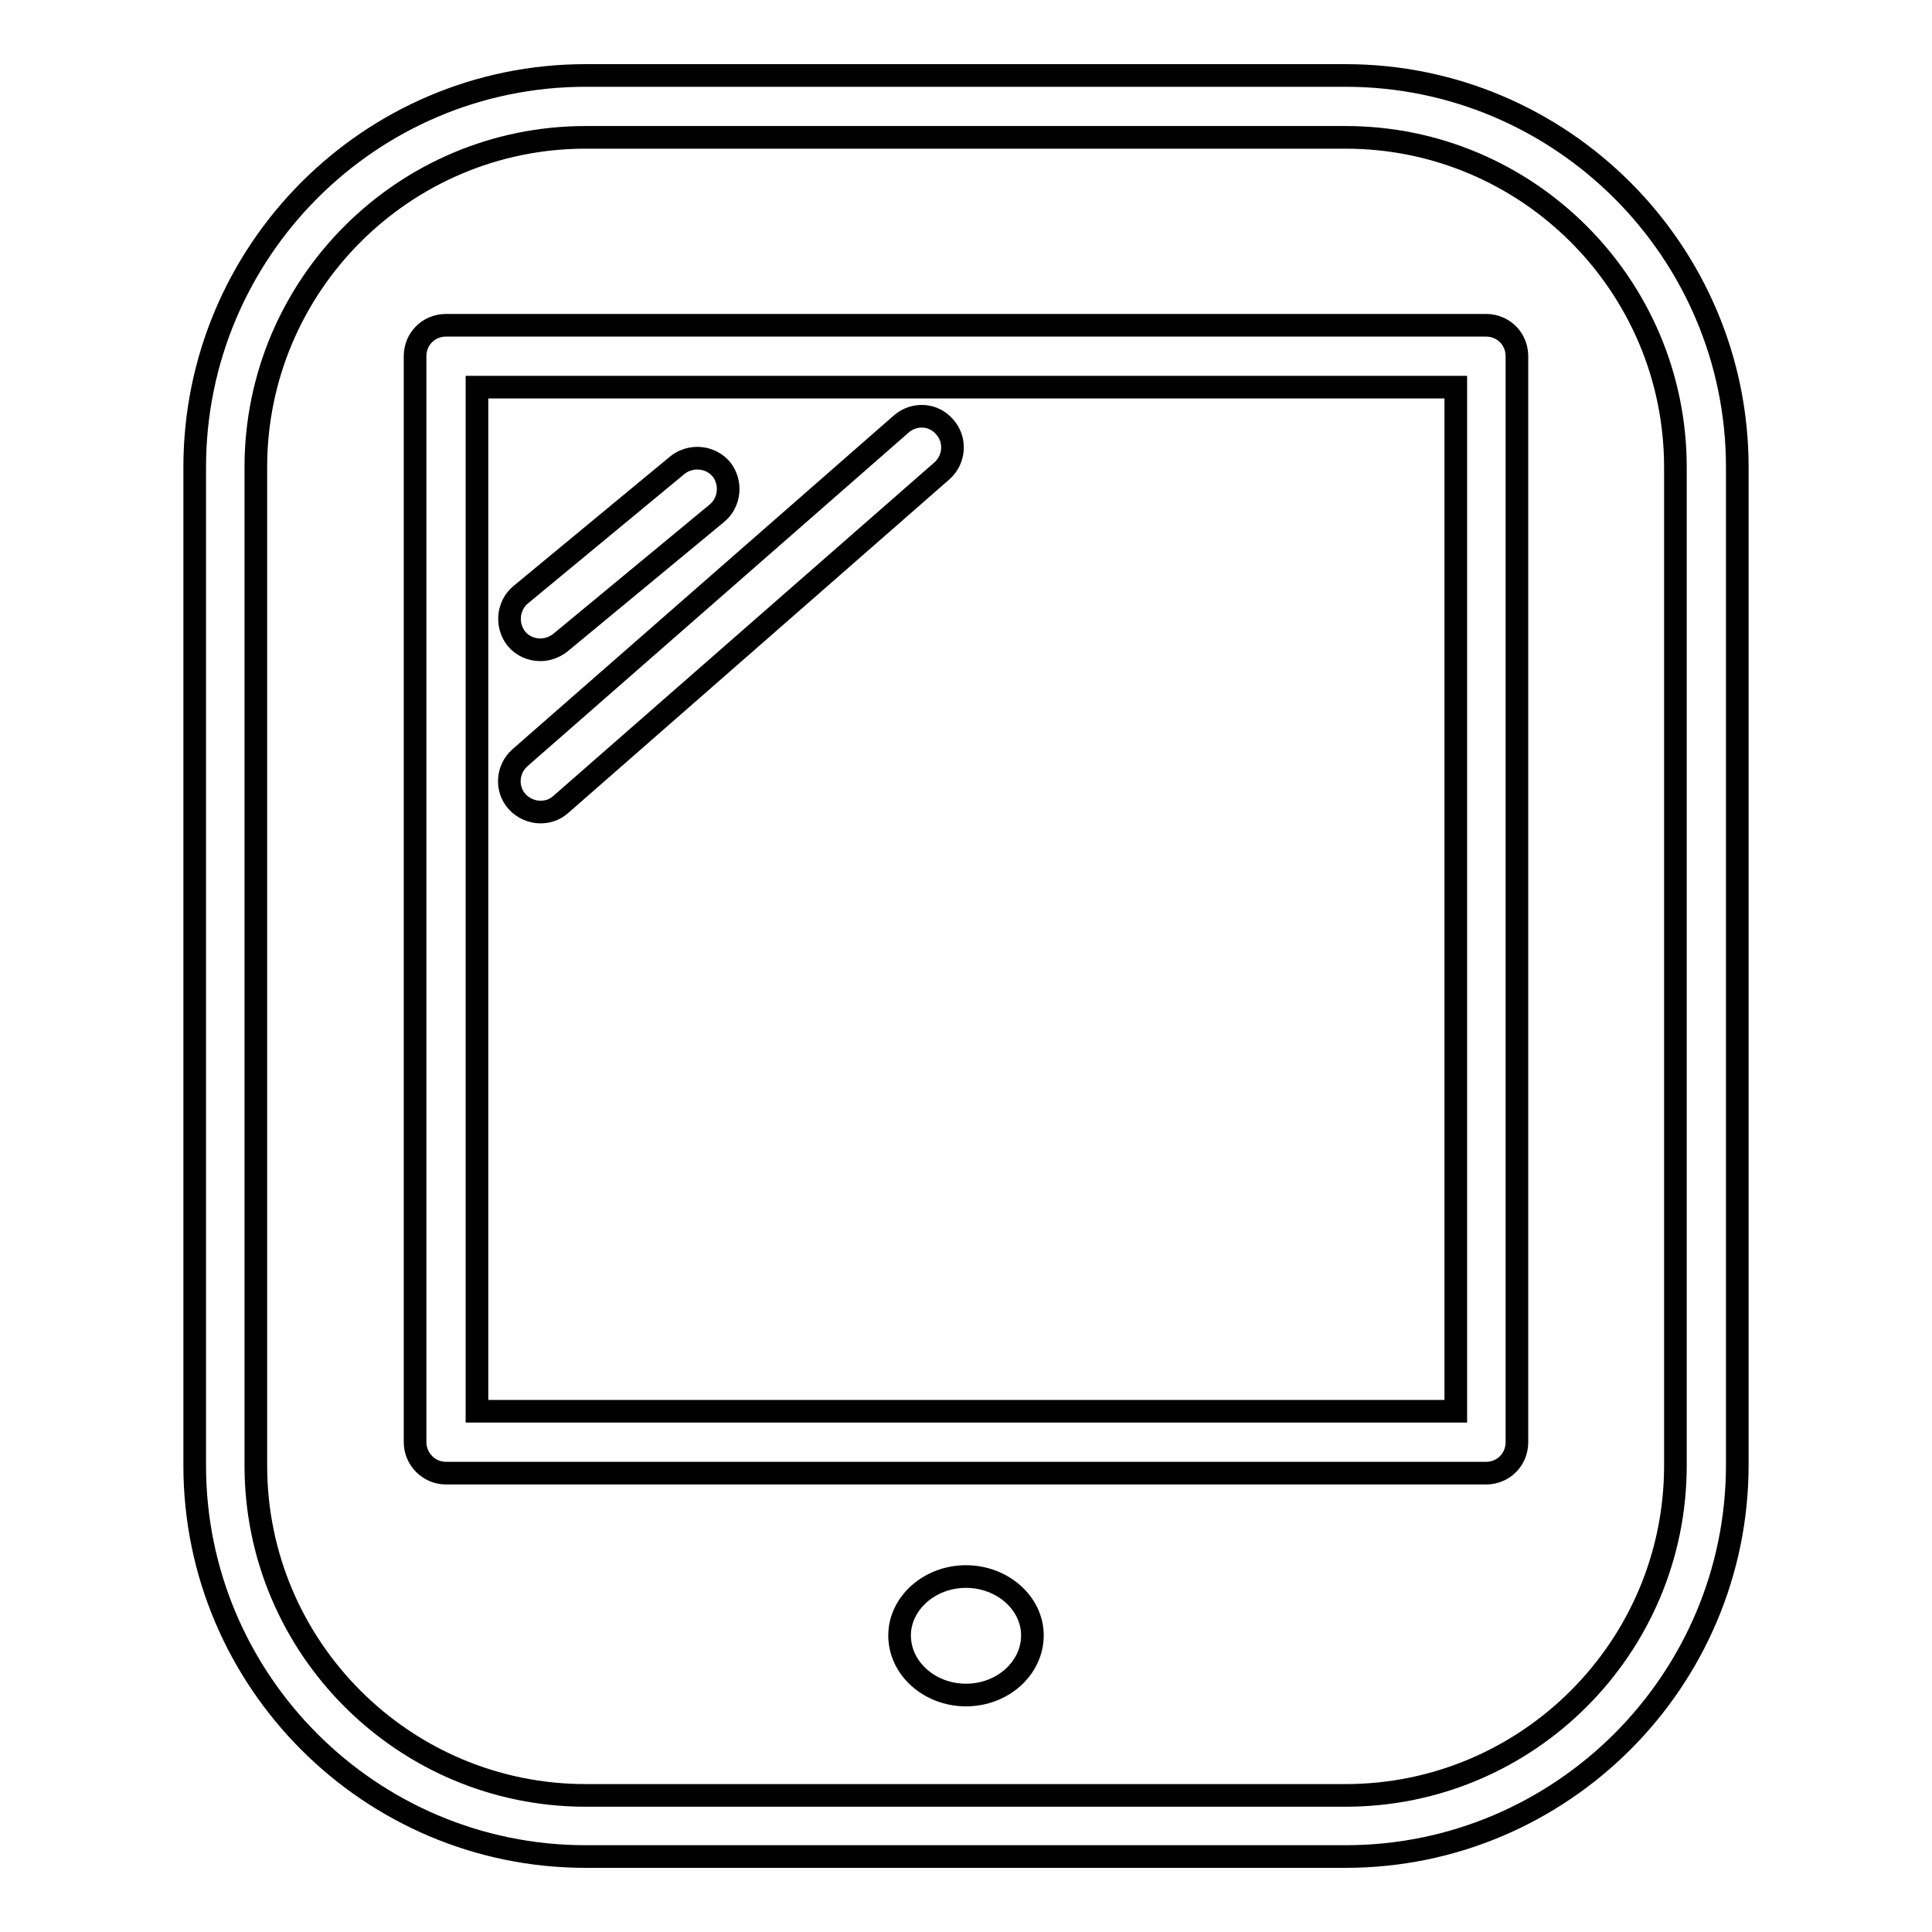
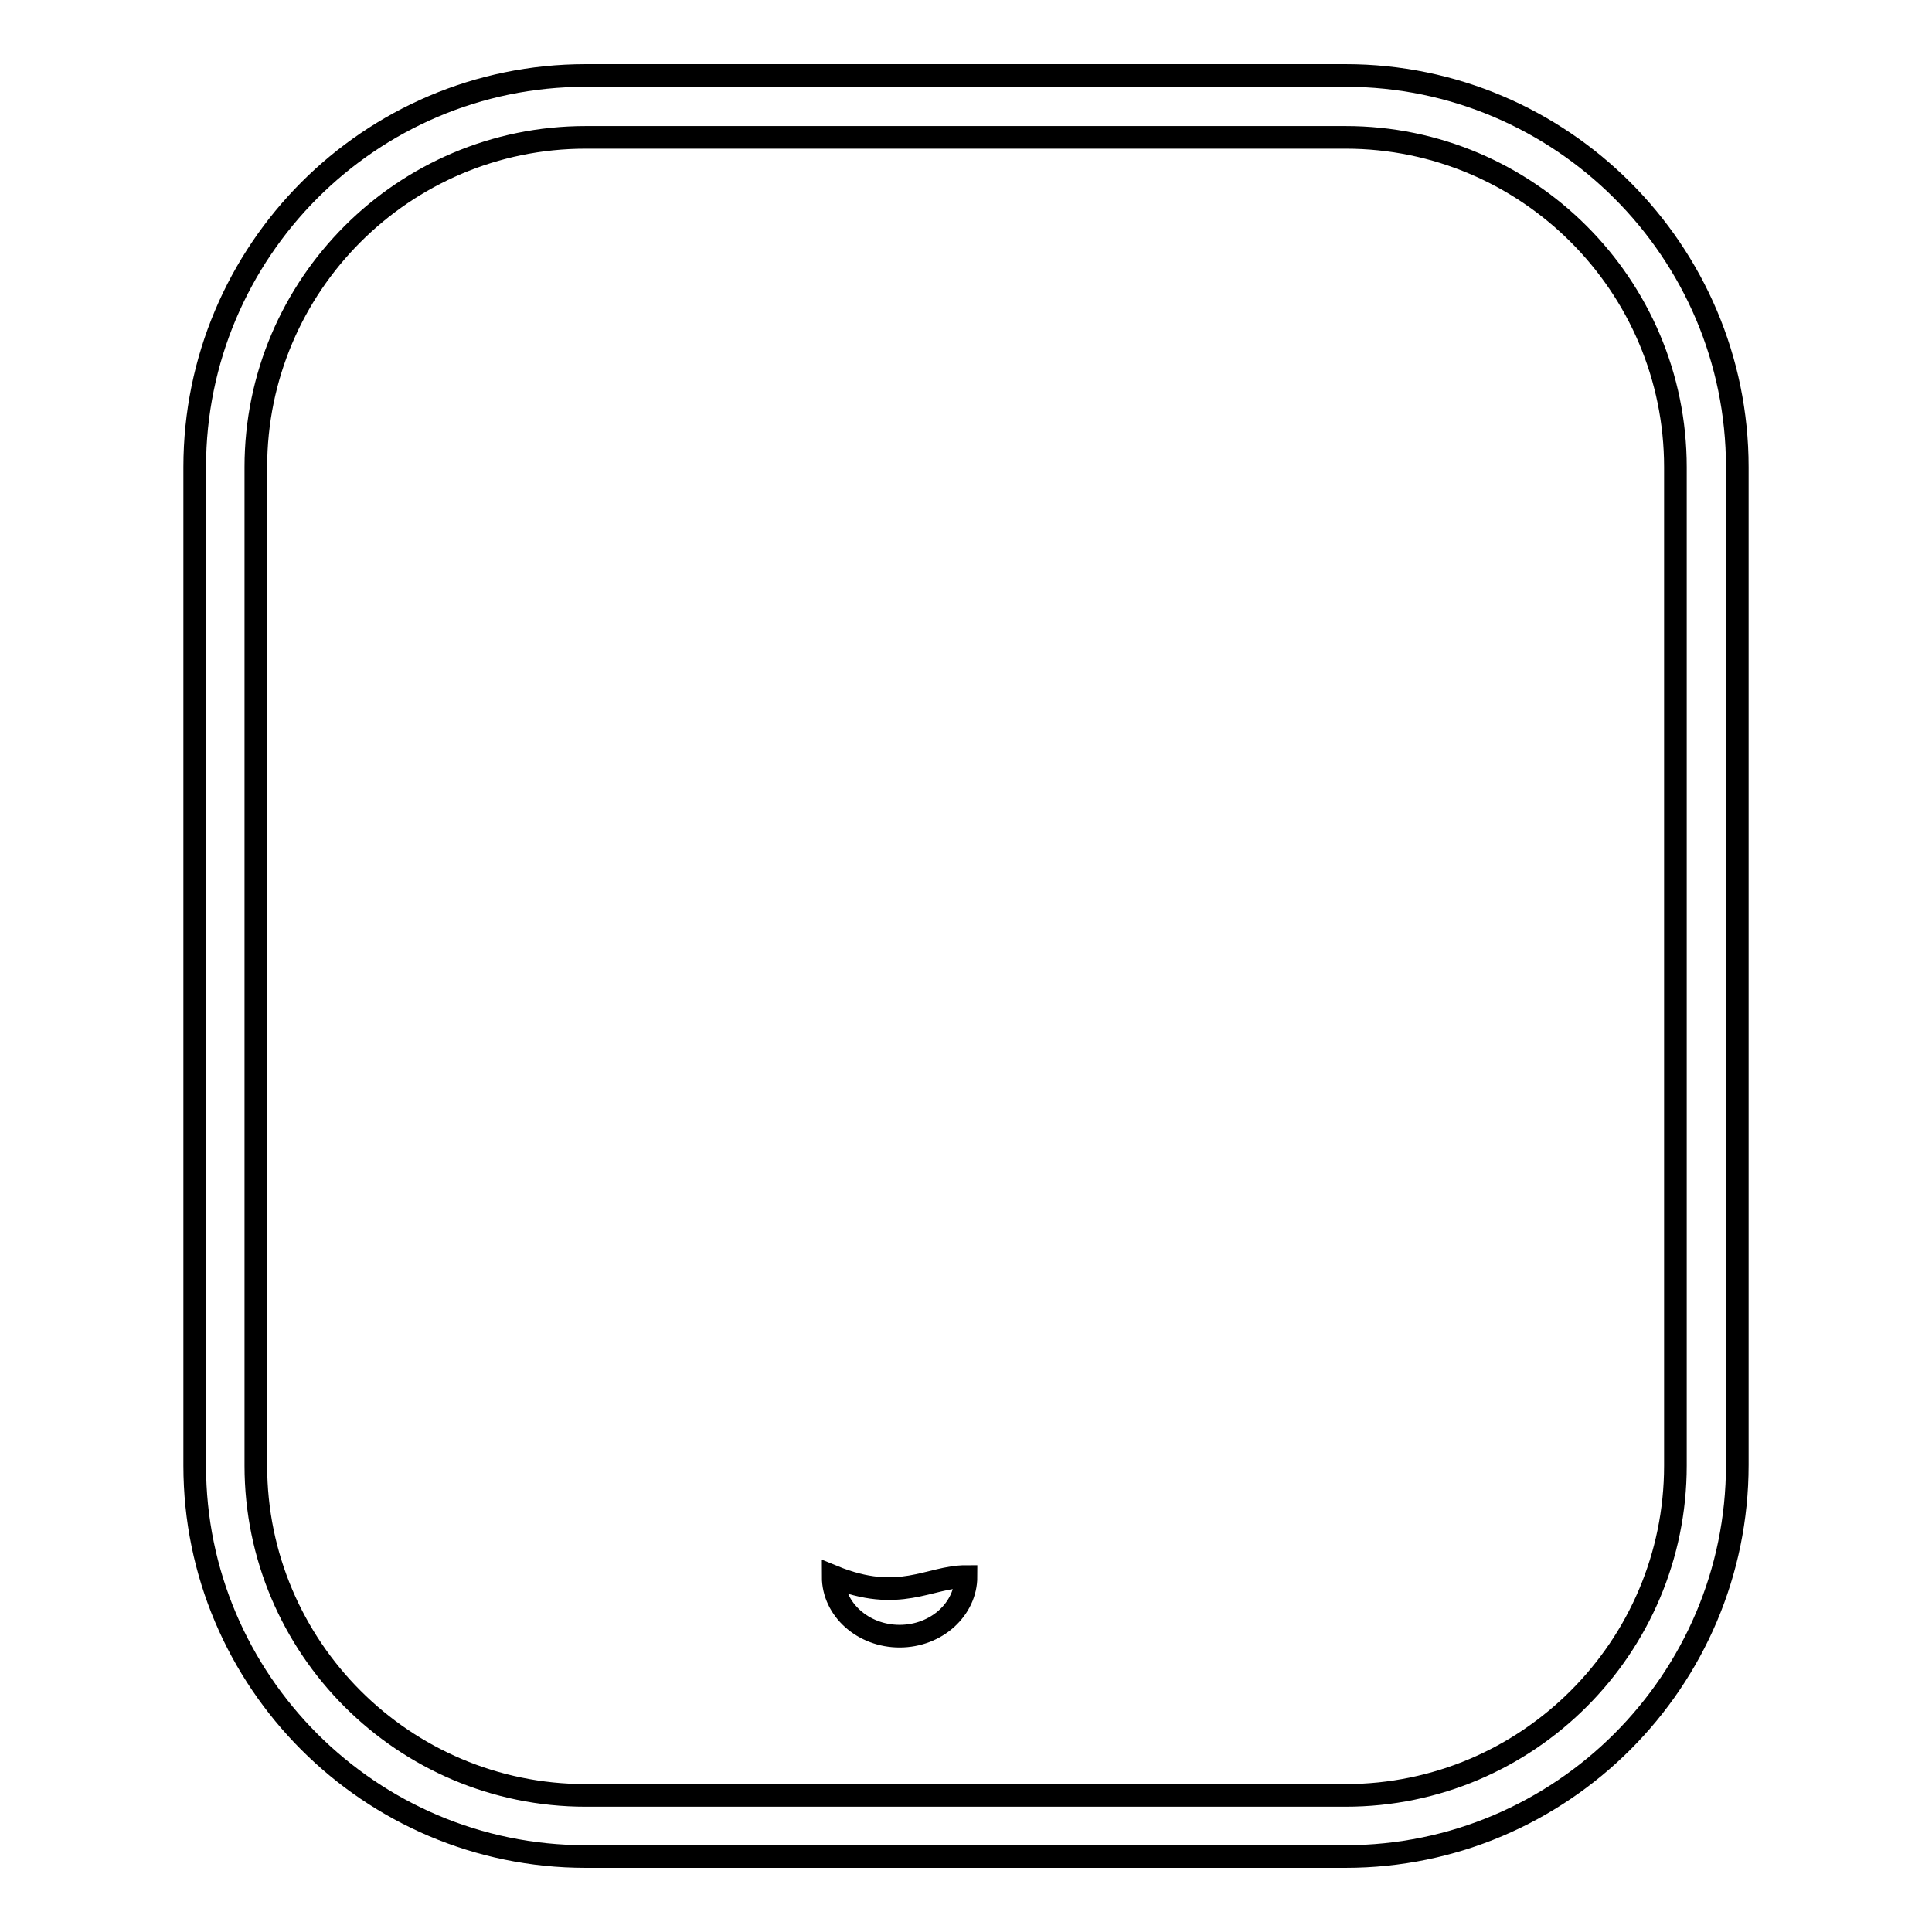
<svg xmlns="http://www.w3.org/2000/svg" version="1.1" x="0px" y="0px" viewBox="0 0 256 256" enable-background="new 0 0 256 256" xml:space="preserve">
  <g>
    <g>
      <g>
        <g>
          <path stroke-width="3" fill-opacity="0" stroke="#000000" d="M77.6,246h100.7c28.6,0,51.9-23.3,51.9-51.9V61.9c0-28.6-23.3-51.9-51.9-51.9H77.6C49,10,25.8,33.3,25.8,61.9v132.3C25.8,222.7,49,246,77.6,246z M33.9,61.9c0-24.1,19.6-43.7,43.7-43.7h100.7c24.1,0,43.7,19.6,43.7,43.7v132.3c0,24.1-19.6,43.7-43.7,43.7H77.6c-24.1,0-43.7-19.6-43.7-43.7V61.9z" />
-           <path stroke-width="3" fill-opacity="0" stroke="#000000" d="M59.1,195.2h137.8c2.3,0,4.1-1.8,4.1-4.1V47.2c0-2.3-1.8-4.1-4.1-4.1H59.1c-2.3,0-4.1,1.8-4.1,4.1v143.9C55,193.3,56.8,195.2,59.1,195.2z M63.2,51.3h129.7V187H63.2V51.3z" />
-           <path stroke-width="3" fill-opacity="0" stroke="#000000" d="M128,208.9c4.8,0,8.8,3.5,8.8,7.8c0,4.3-3.9,7.9-8.8,7.9c-4.8,0-8.8-3.5-8.8-7.9C119.2,212.5,123.1,208.9,128,208.9z" />
-           <path stroke-width="3" fill-opacity="0" stroke="#000000" d="M71.6,86.1c0.9,0,1.8-0.3,2.6-0.9L95,68c1.7-1.4,2-4,0.6-5.8c-1.4-1.7-4-2-5.8-0.6L69,78.8c-1.7,1.4-2,4-0.6,5.8C69.2,85.6,70.4,86.1,71.6,86.1z" />
-           <path stroke-width="3" fill-opacity="0" stroke="#000000" d="M119.4,56.2l-50.5,44.2c-1.7,1.5-1.9,4.1-0.4,5.8c0.8,0.9,2,1.4,3.1,1.4c1,0,1.9-0.3,2.7-1l50.5-44.2c1.7-1.5,1.9-4.1,0.4-5.8C123.7,54.8,121.1,54.7,119.4,56.2z" />
+           <path stroke-width="3" fill-opacity="0" stroke="#000000" d="M128,208.9c0,4.3-3.9,7.9-8.8,7.9c-4.8,0-8.8-3.5-8.8-7.9C119.2,212.5,123.1,208.9,128,208.9z" />
        </g>
      </g>
      <g />
      <g />
      <g />
      <g />
      <g />
      <g />
      <g />
      <g />
      <g />
      <g />
      <g />
      <g />
      <g />
      <g />
      <g />
    </g>
  </g>
</svg>